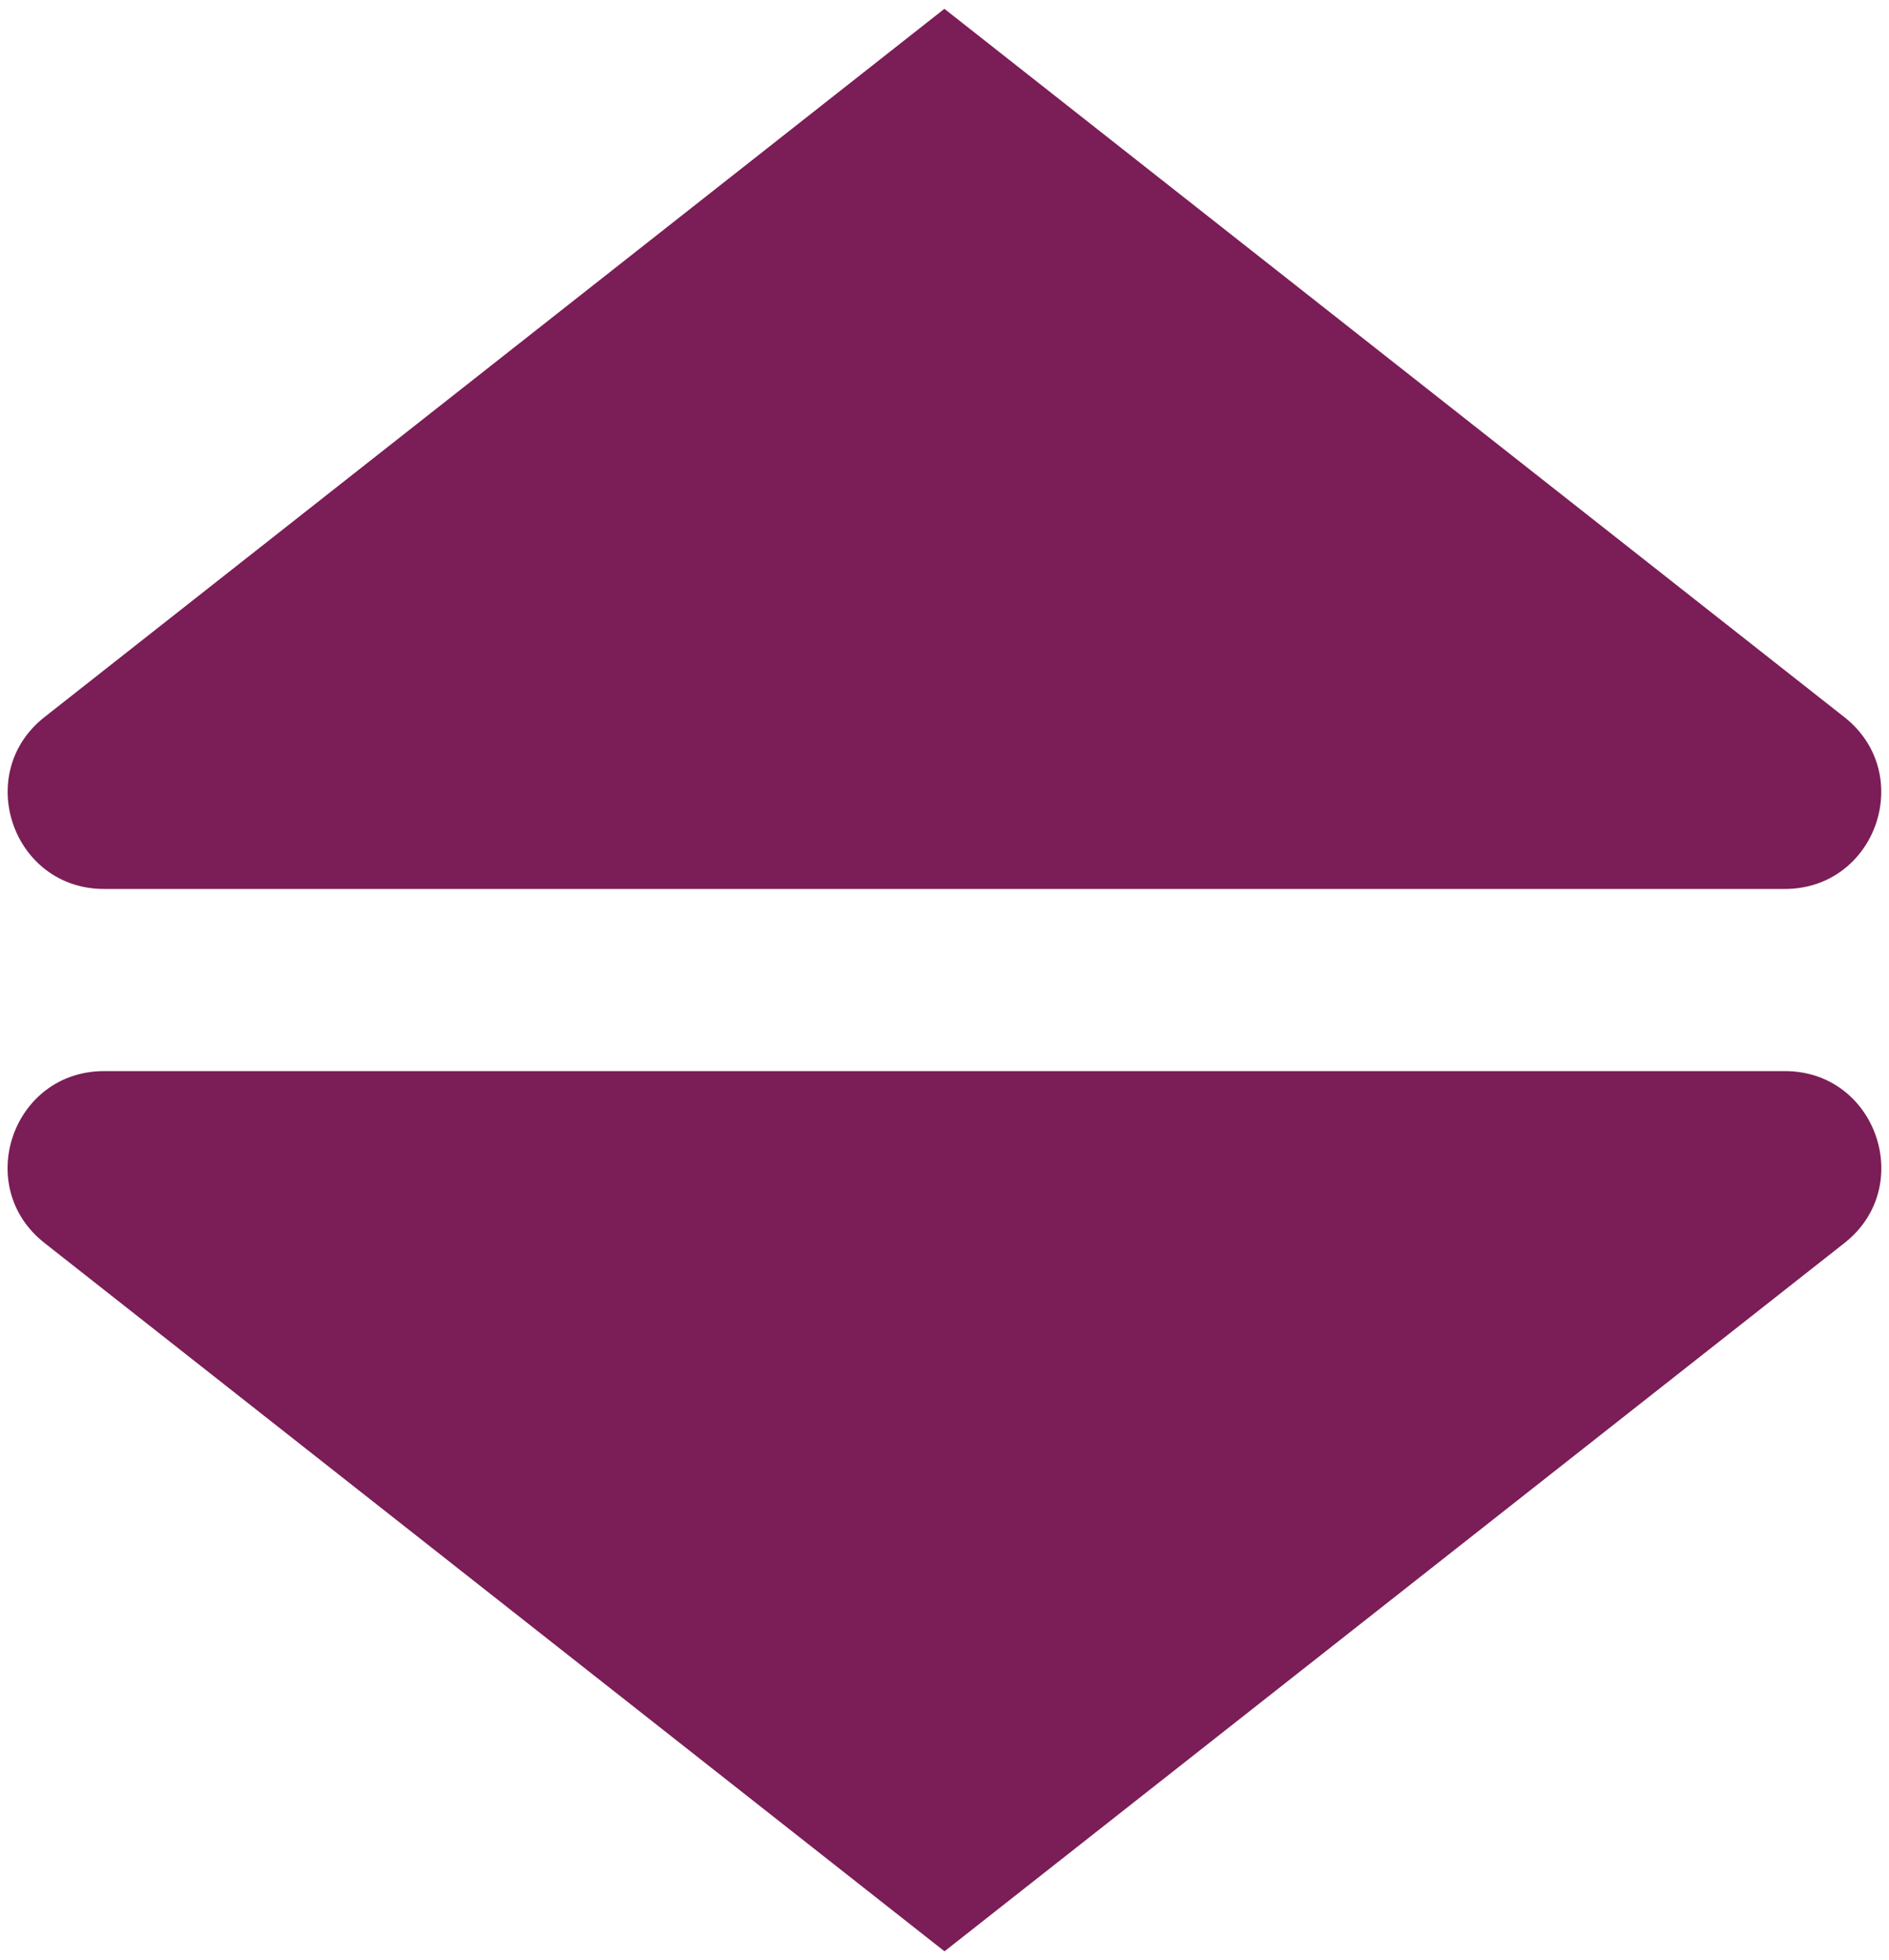
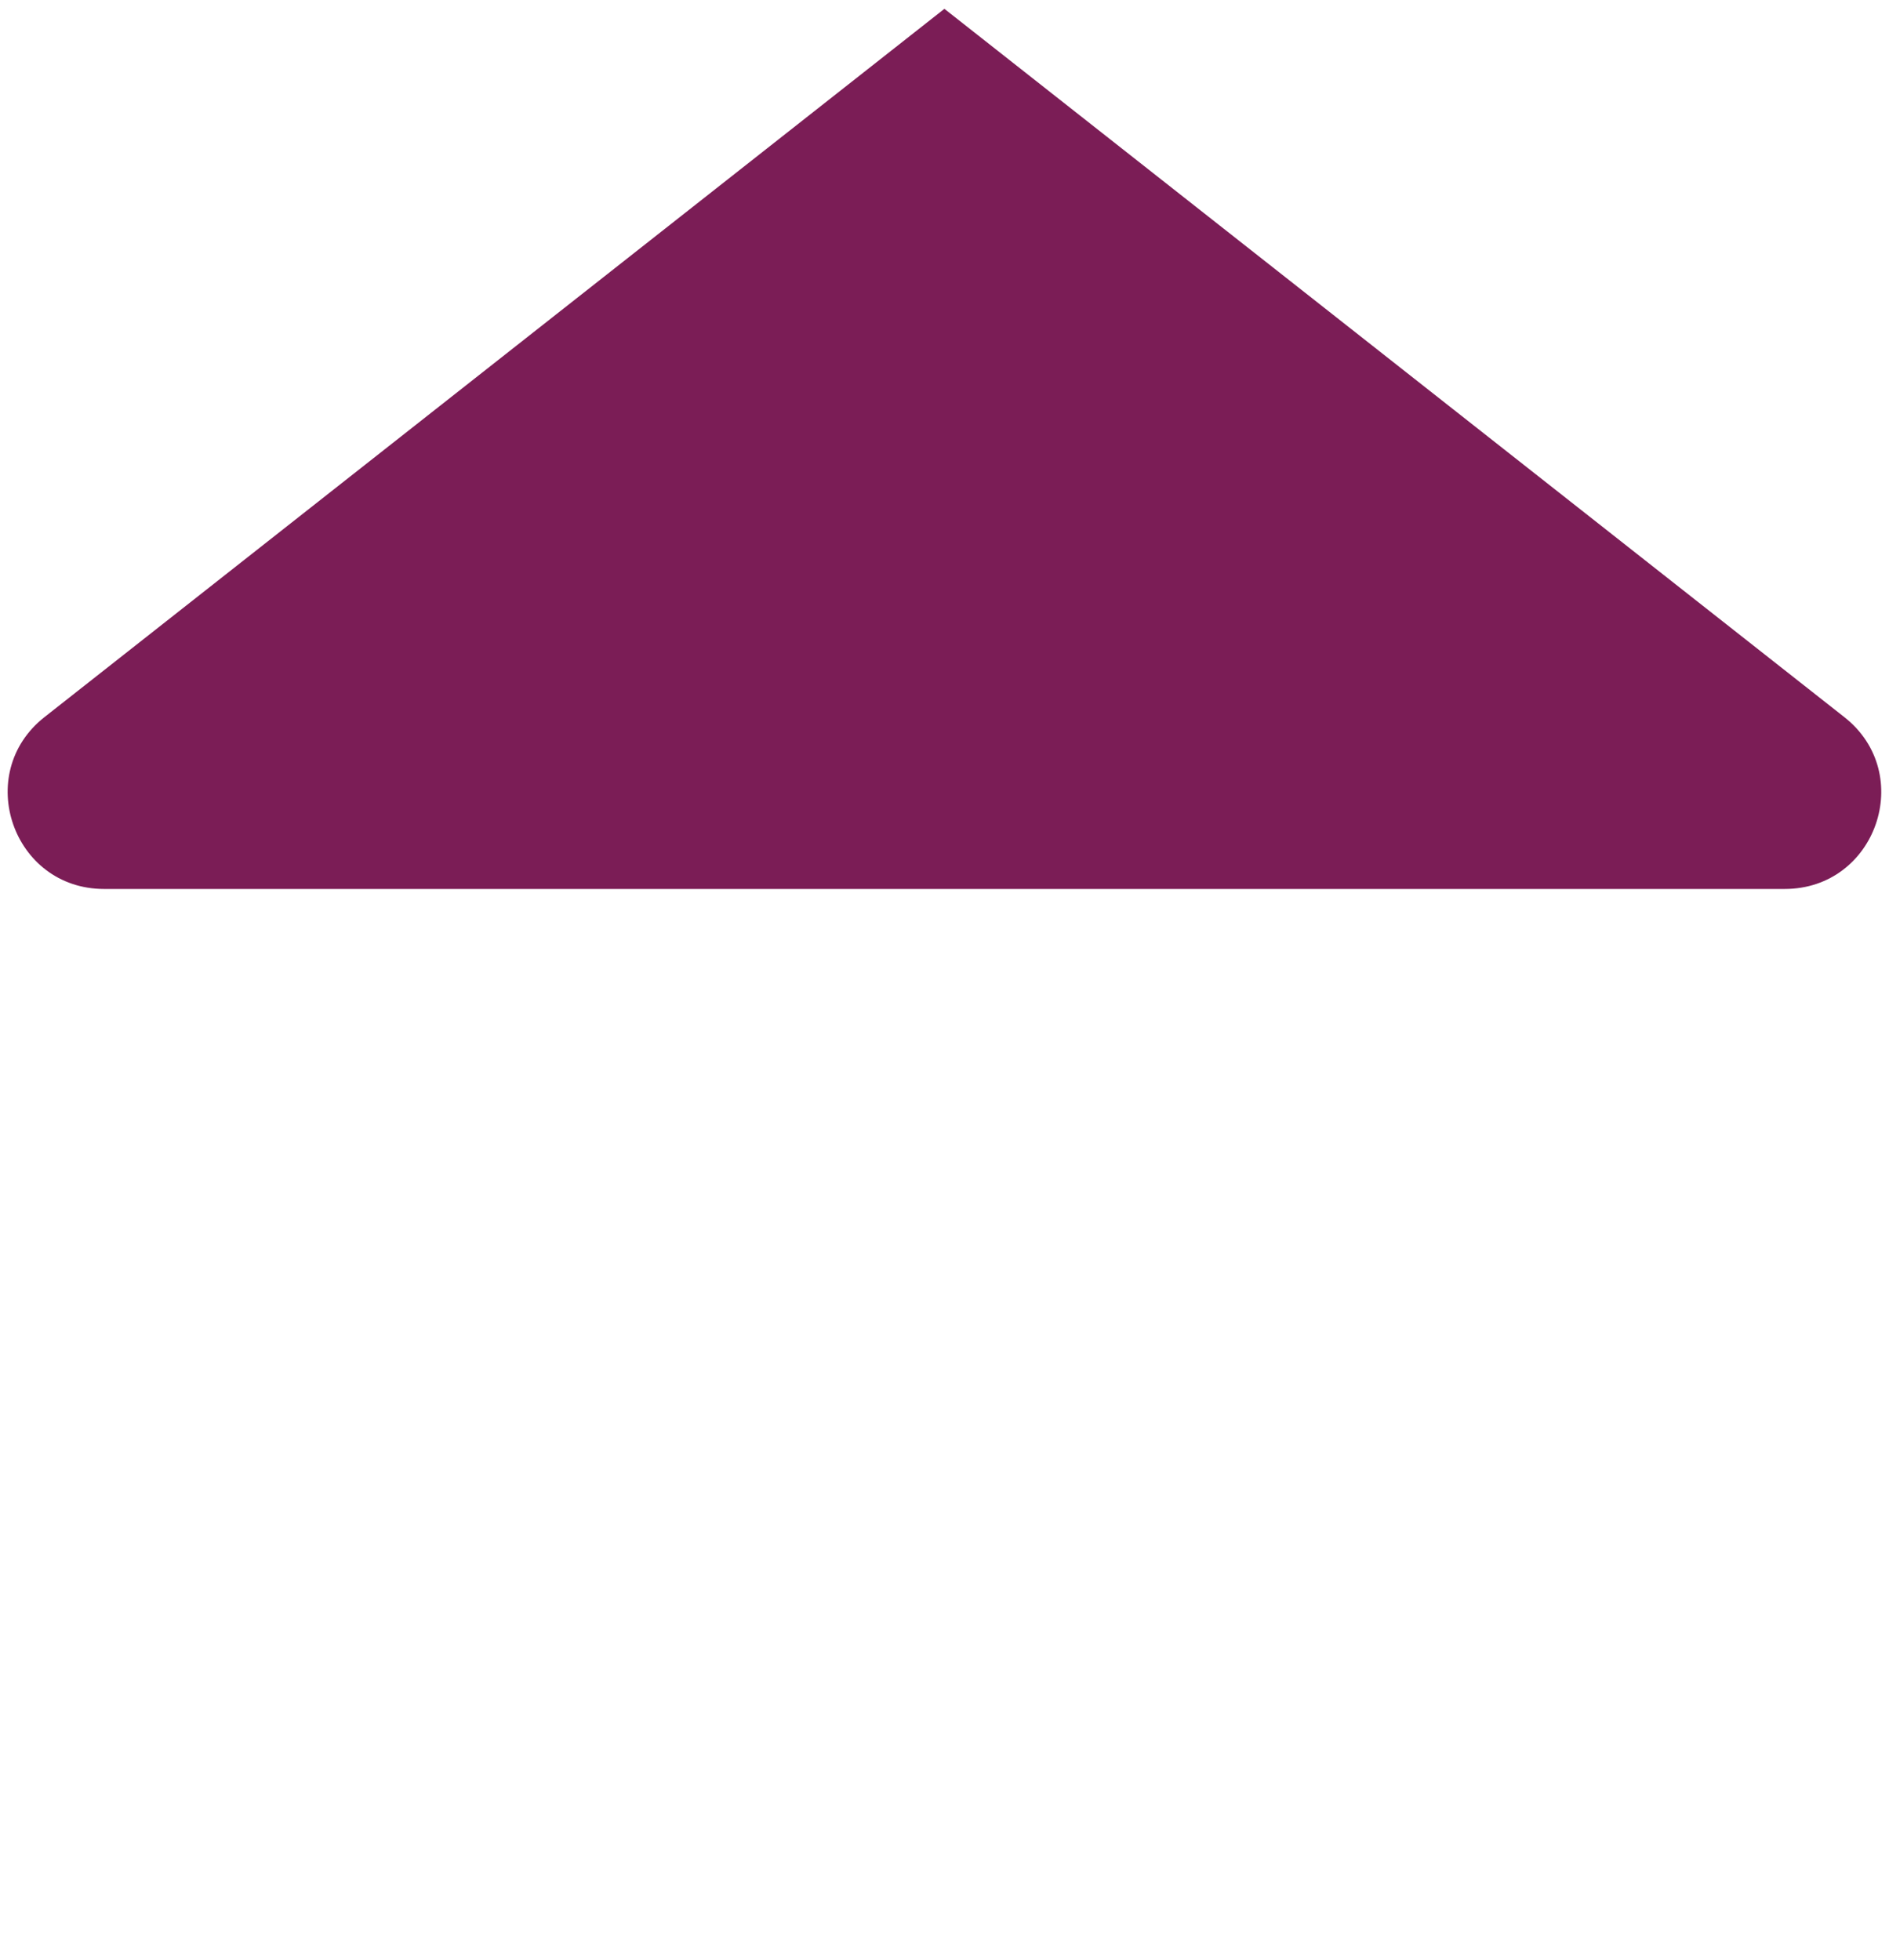
<svg xmlns="http://www.w3.org/2000/svg" width="106" height="110" viewBox="0 0 106 110" fill="none">
  <path d="M52.994 0.495L103.494 40.242C107.523 43.411 105.281 49.884 100.151 49.884H5.837C0.717 49.884 -1.525 43.411 2.494 40.242L52.994 0.495Z" fill="#7B1D56" />
-   <path d="M52.996 109.495L2.496 69.748C-1.533 66.579 0.709 60.106 5.839 60.106H100.163C105.283 60.106 107.525 66.579 103.505 69.748L53.005 109.495H52.996Z" fill="#7B1D56" />
</svg>